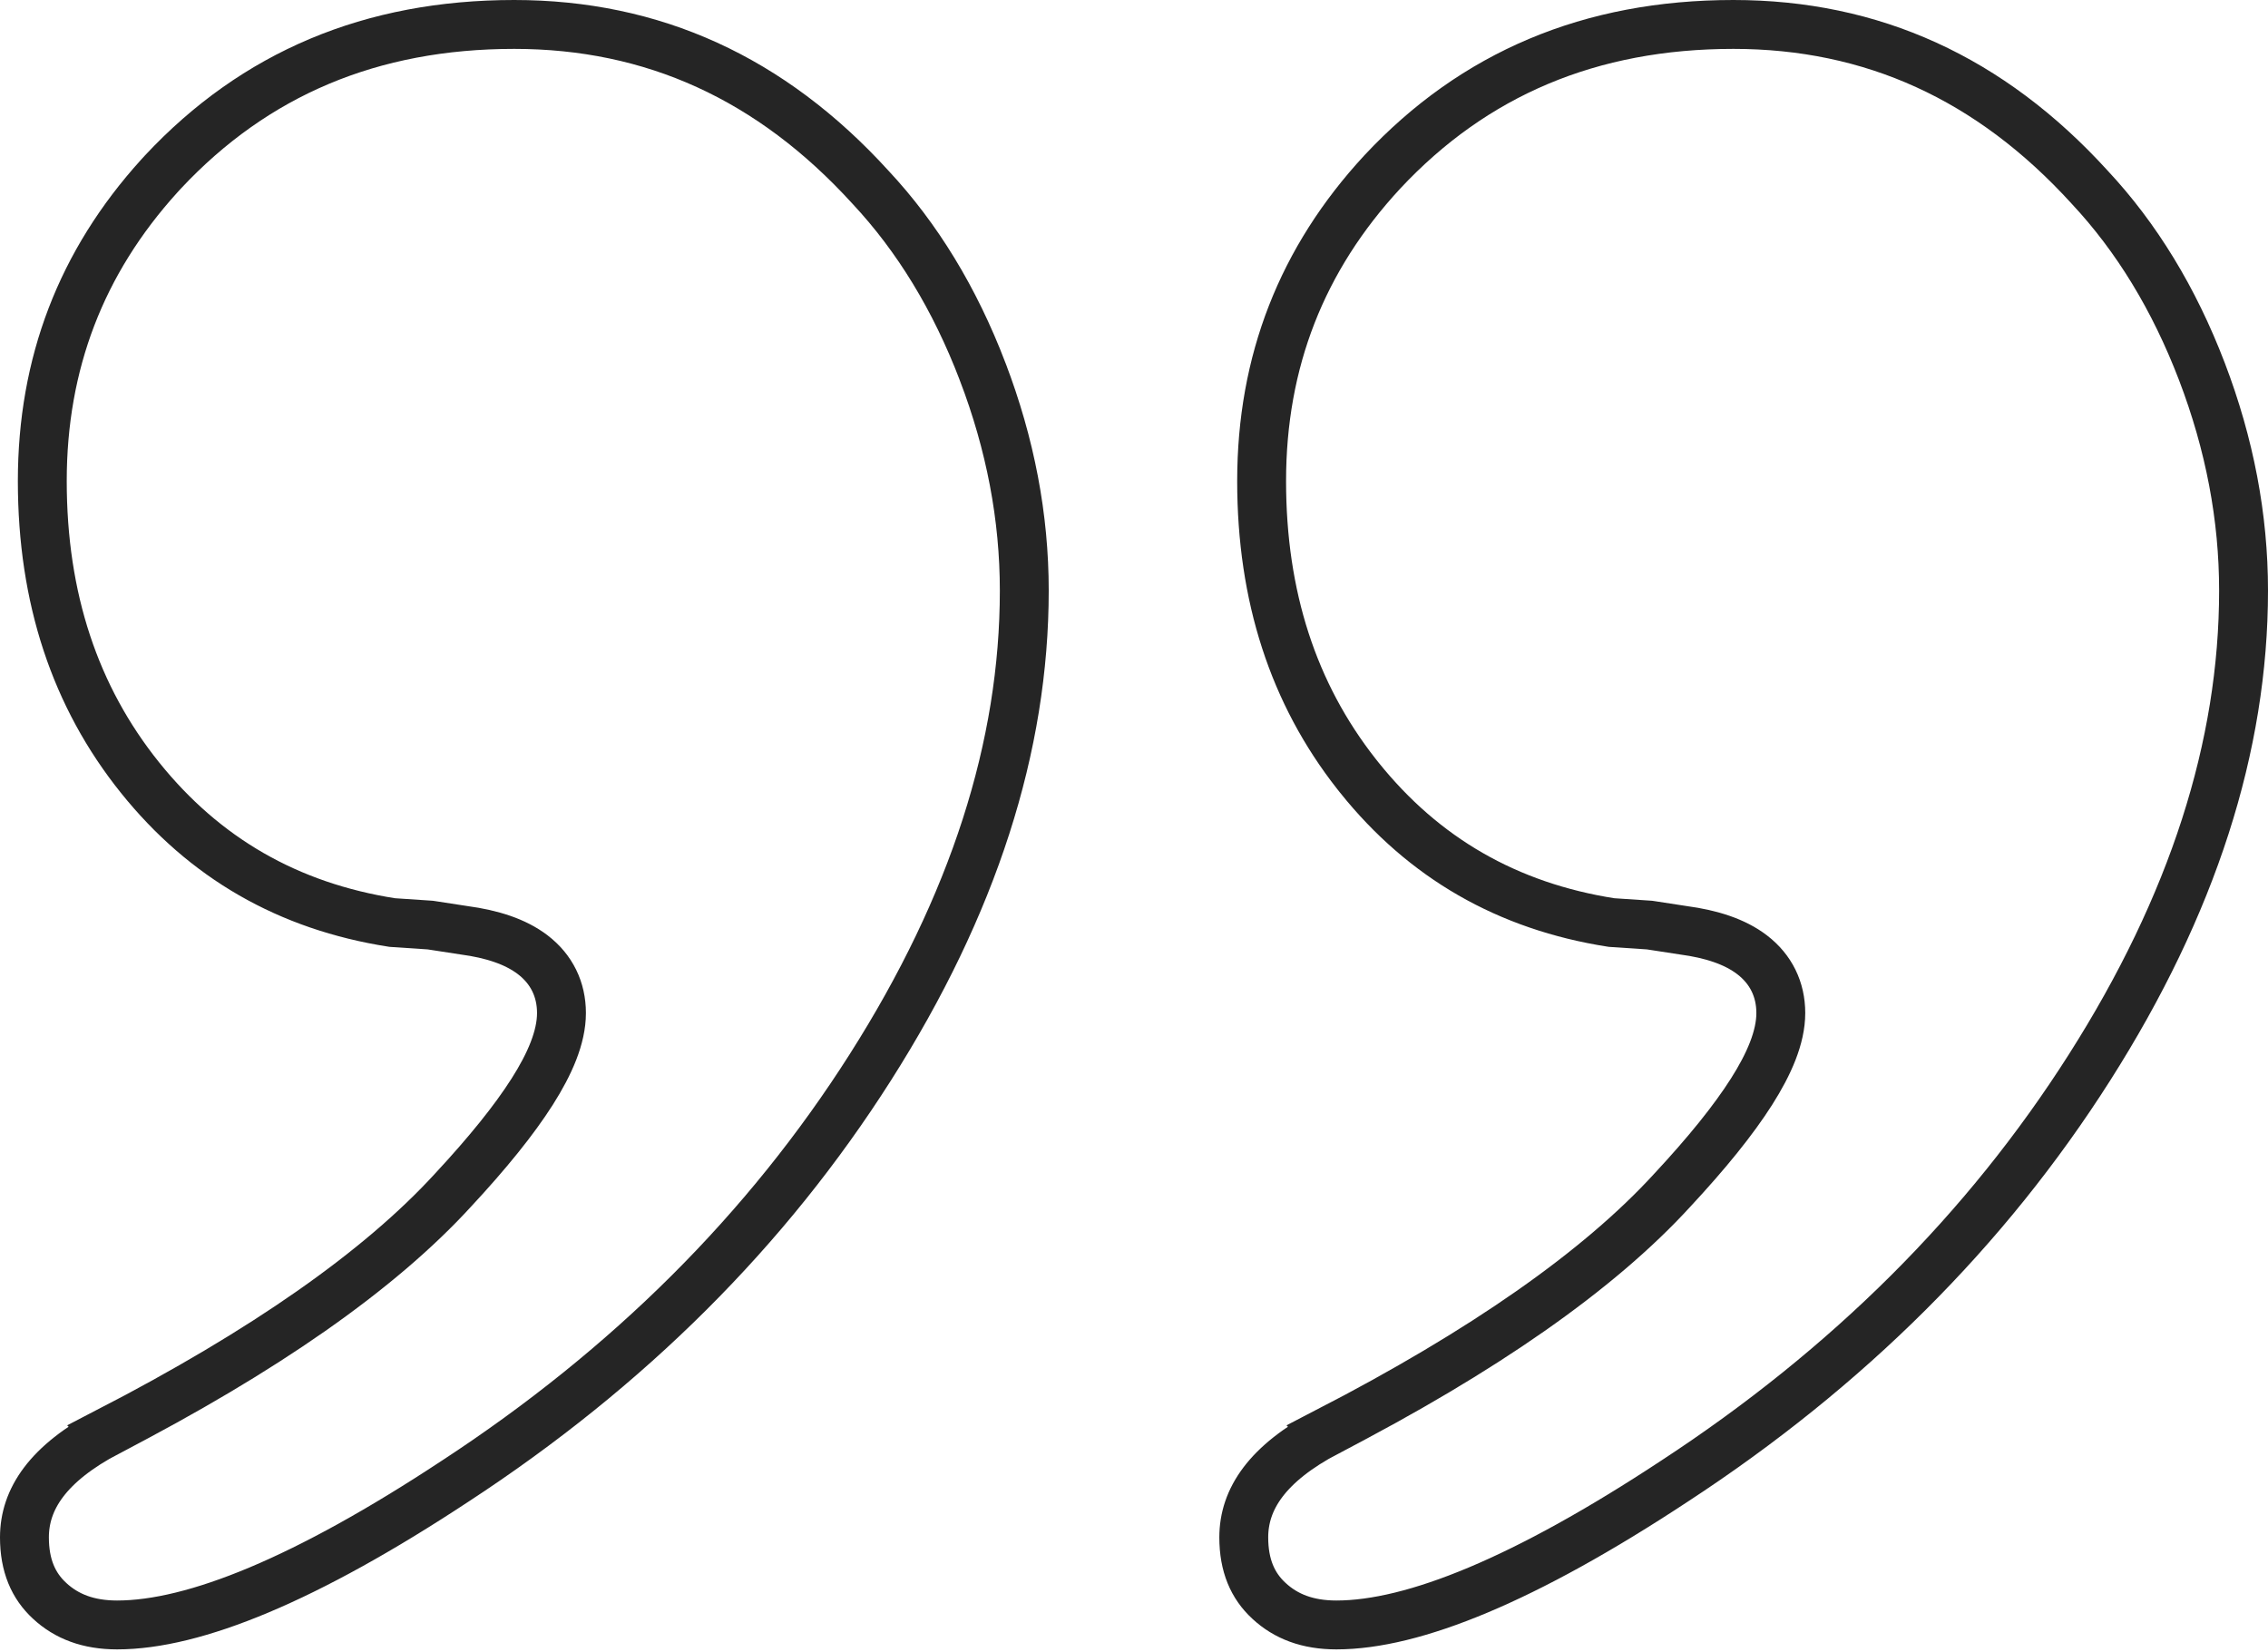
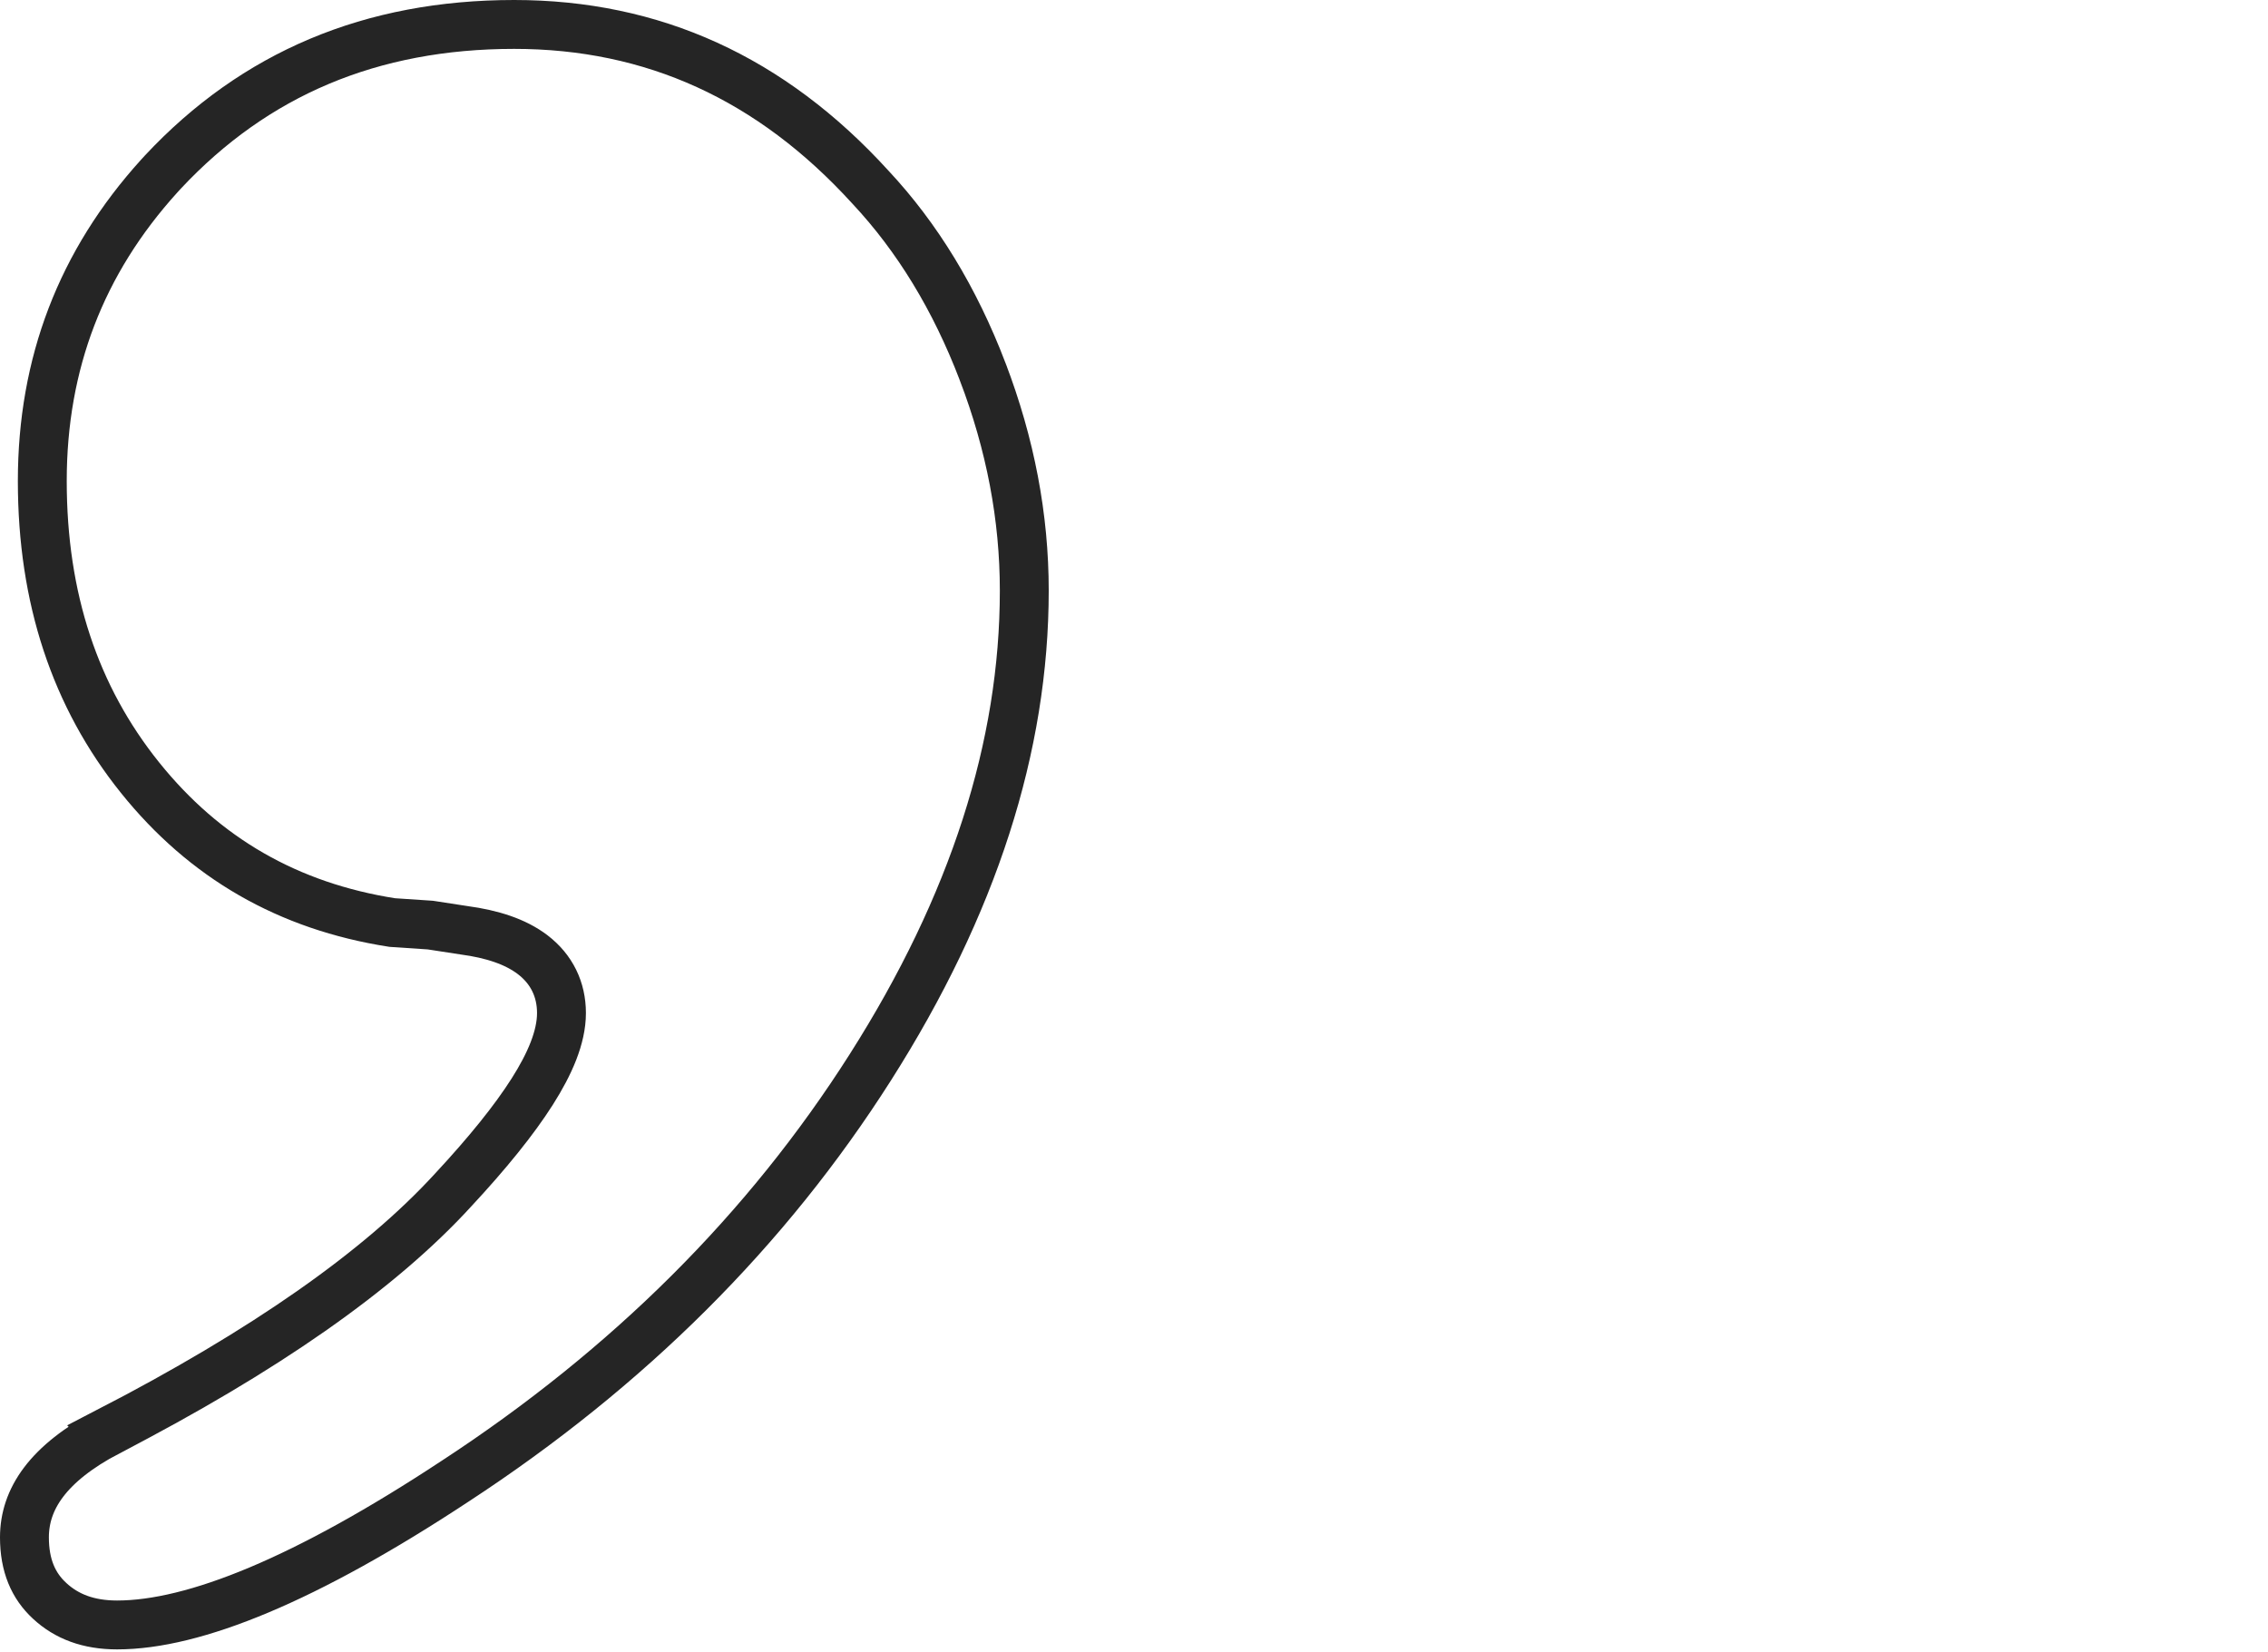
<svg xmlns="http://www.w3.org/2000/svg" width="464" height="338" viewBox="0 0 464 338" fill="none">
  <path d="M105.195 5C133.557 5 157.754 15.981 178.048 38.259L178.091 38.306C187.665 48.553 195.325 61.086 201.024 75.991V75.992C206.722 90.904 209.554 105.841 209.554 120.819C209.554 152.668 199.173 185.154 178.046 218.377C156.93 251.583 128.639 279.814 93.081 303.052L93.072 303.058L93.064 303.062C62.603 323.145 39.727 332.444 23.951 332.444C18.086 332.444 13.62 330.722 10.163 327.521L10.154 327.512C6.808 324.428 5 320.268 5 314.523C5 306.715 9.764 299.402 22.115 292.905L22.114 292.904C53.891 276.479 77.55 260.029 92.702 243.461C99.743 235.886 105.176 229.17 108.878 223.344C112.484 217.668 114.869 212.195 114.869 207.257C114.869 202.414 112.854 198.295 109.01 195.345C105.434 192.601 100.571 191.082 95.007 190.332L88.249 189.293L88.036 189.261L87.821 189.246L80.235 188.74C58.969 185.419 41.865 175.561 28.642 159.087C15.373 142.558 8.653 122.411 8.653 98.419C8.653 74.372 16.601 53.64 32.588 36.004L33.355 35.166C52.151 15.075 75.955 5 105.195 5Z" stroke="#252525" stroke-width="10" />
-   <path d="M354.63 5C382.992 5 407.19 15.98 427.484 38.259L427.505 38.282L427.526 38.306C437.1 48.553 444.762 61.087 450.472 75.995C456.169 90.906 459 105.842 459 120.819C459 152.668 448.619 185.153 427.492 218.377C406.376 251.583 378.085 279.814 342.527 303.052L342.519 303.057L342.511 303.062C312.039 323.146 289.174 332.444 273.398 332.444C267.535 332.444 263.079 330.724 259.62 327.52L259.611 327.512C256.265 324.428 254.457 320.268 254.457 314.523C254.457 306.714 259.221 299.402 271.572 292.905L271.571 292.904C303.345 276.48 327.015 260.03 342.158 243.462C349.205 235.886 354.639 229.171 358.339 223.344C361.945 217.666 364.326 212.193 364.326 207.257C364.326 202.414 362.309 198.294 358.464 195.344C354.887 192.6 350.021 191.081 344.452 190.332L337.696 189.293L337.483 189.261L337.268 189.246L329.681 188.74C308.424 185.418 291.301 175.559 278.1 159.09L278.098 159.086L277.48 158.308C264.612 141.918 258.11 122.037 258.11 98.419C258.11 73.997 266.307 52.994 282.797 35.181C301.574 15.081 325.382 5 354.63 5Z" stroke="#252525" stroke-width="10" />
</svg>